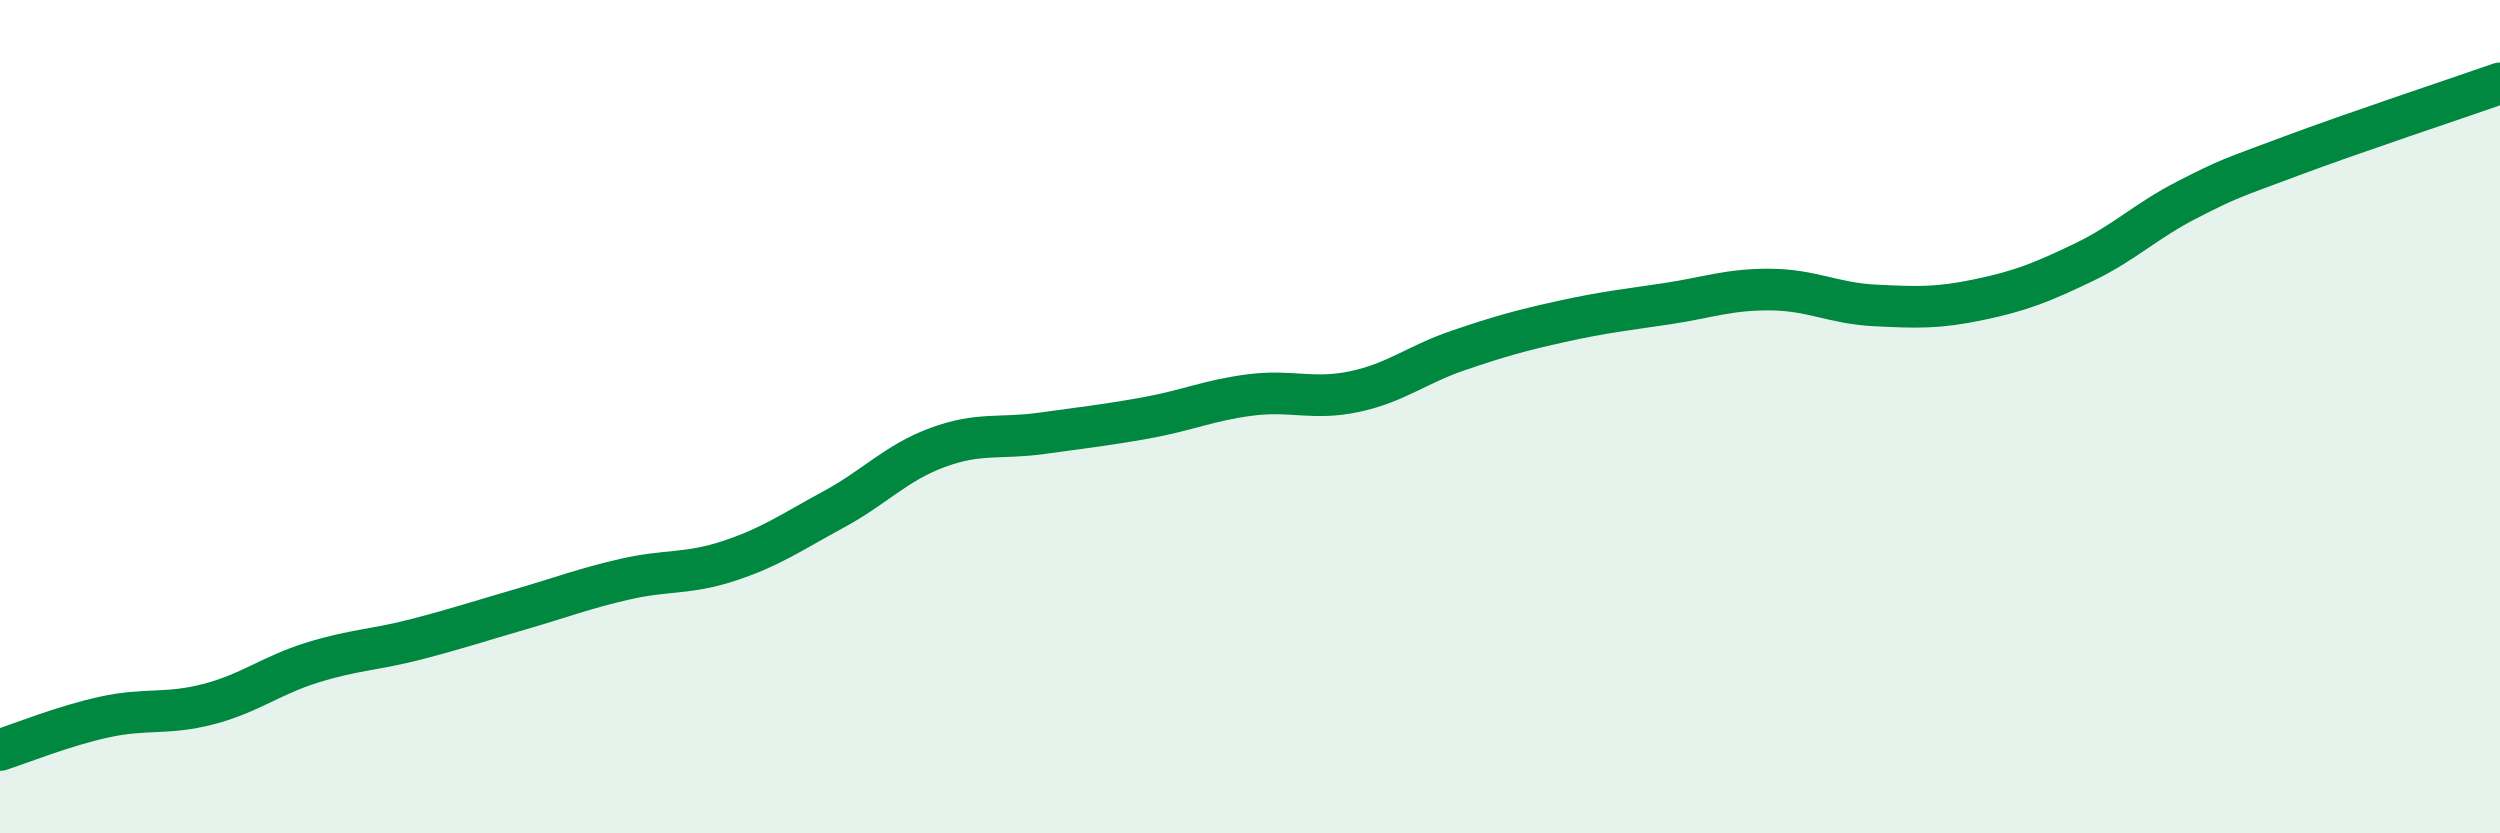
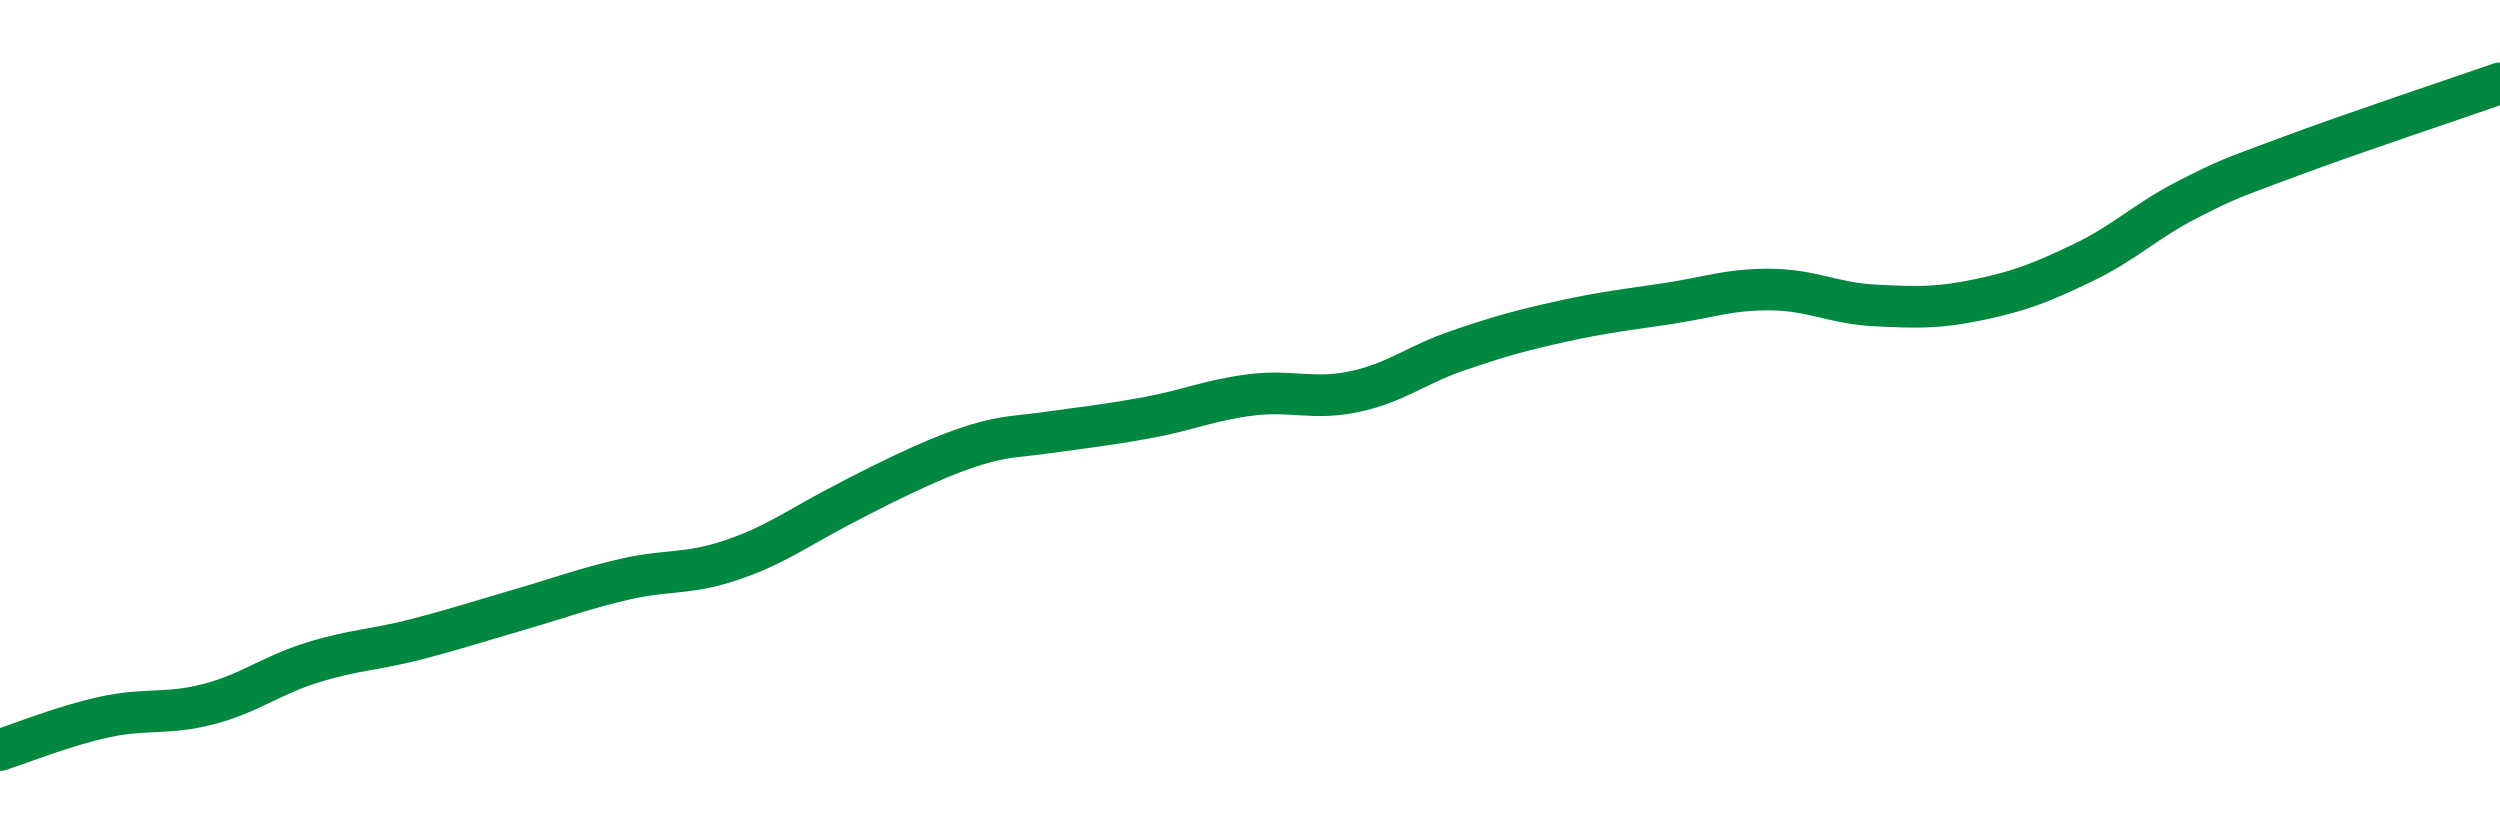
<svg xmlns="http://www.w3.org/2000/svg" width="60" height="20" viewBox="0 0 60 20">
-   <path d="M 0,18 C 0.5,17.84 1.5,17.43 2.5,17.21 C 3.5,16.99 4,17.16 5,16.9 C 6,16.64 6.5,16.21 7.5,15.9 C 8.5,15.59 9,15.6 10,15.34 C 11,15.08 11.5,14.91 12.5,14.62 C 13.5,14.33 14,14.13 15,13.9 C 16,13.67 16.5,13.79 17.5,13.46 C 18.5,13.13 19,12.77 20,12.23 C 21,11.69 21.5,11.11 22.5,10.74 C 23.5,10.37 24,10.54 25,10.4 C 26,10.26 26.5,10.21 27.5,10.03 C 28.5,9.85 29,9.61 30,9.48 C 31,9.35 31.5,9.61 32.5,9.4 C 33.5,9.19 34,8.75 35,8.41 C 36,8.07 36.5,7.93 37.5,7.71 C 38.5,7.49 39,7.44 40,7.29 C 41,7.14 41.5,6.94 42.5,6.95 C 43.5,6.96 44,7.28 45,7.33 C 46,7.38 46.5,7.4 47.5,7.19 C 48.5,6.98 49,6.78 50,6.3 C 51,5.82 51.5,5.3 52.5,4.79 C 53.5,4.28 53.5,4.3 55,3.74 C 56.5,3.18 59,2.35 60,2L60 20L0 20Z" fill="#008740" opacity="0.1" stroke-linecap="round" stroke-linejoin="round" />
-   <path d="M 0,18 C 0.5,17.84 1.5,17.43 2.5,17.21 C 3.5,16.99 4,17.16 5,16.9 C 6,16.64 6.5,16.21 7.5,15.9 C 8.5,15.59 9,15.6 10,15.34 C 11,15.08 11.5,14.91 12.5,14.62 C 13.5,14.33 14,14.13 15,13.9 C 16,13.67 16.5,13.79 17.5,13.46 C 18.5,13.13 19,12.77 20,12.23 C 21,11.69 21.5,11.11 22.5,10.74 C 23.5,10.37 24,10.54 25,10.4 C 26,10.26 26.5,10.21 27.5,10.03 C 28.5,9.85 29,9.61 30,9.48 C 31,9.35 31.5,9.61 32.5,9.4 C 33.5,9.19 34,8.75 35,8.41 C 36,8.07 36.5,7.93 37.5,7.71 C 38.5,7.49 39,7.44 40,7.29 C 41,7.14 41.5,6.94 42.5,6.95 C 43.5,6.96 44,7.28 45,7.33 C 46,7.38 46.5,7.4 47.5,7.19 C 48.5,6.98 49,6.78 50,6.3 C 51,5.82 51.5,5.3 52.5,4.79 C 53.5,4.28 53.5,4.3 55,3.74 C 56.5,3.18 59,2.35 60,2" stroke="#008740" stroke-width="1" fill="none" stroke-linecap="round" stroke-linejoin="round" />
+   <path d="M 0,18 C 0.5,17.84 1.5,17.43 2.5,17.21 C 3.5,16.99 4,17.16 5,16.9 C 6,16.64 6.5,16.21 7.5,15.9 C 8.5,15.59 9,15.6 10,15.34 C 11,15.08 11.5,14.91 12.5,14.62 C 13.5,14.33 14,14.13 15,13.9 C 16,13.67 16.5,13.79 17.5,13.46 C 18.5,13.13 19,12.77 20,12.23 C 23.5,10.37 24,10.54 25,10.4 C 26,10.26 26.5,10.21 27.5,10.03 C 28.5,9.85 29,9.61 30,9.48 C 31,9.35 31.5,9.61 32.5,9.4 C 33.5,9.19 34,8.75 35,8.41 C 36,8.07 36.5,7.93 37.5,7.71 C 38.5,7.49 39,7.44 40,7.29 C 41,7.14 41.5,6.94 42.5,6.95 C 43.5,6.96 44,7.28 45,7.33 C 46,7.38 46.5,7.4 47.5,7.19 C 48.5,6.98 49,6.78 50,6.3 C 51,5.82 51.5,5.3 52.5,4.79 C 53.5,4.28 53.5,4.3 55,3.74 C 56.5,3.18 59,2.35 60,2" stroke="#008740" stroke-width="1" fill="none" stroke-linecap="round" stroke-linejoin="round" />
</svg>